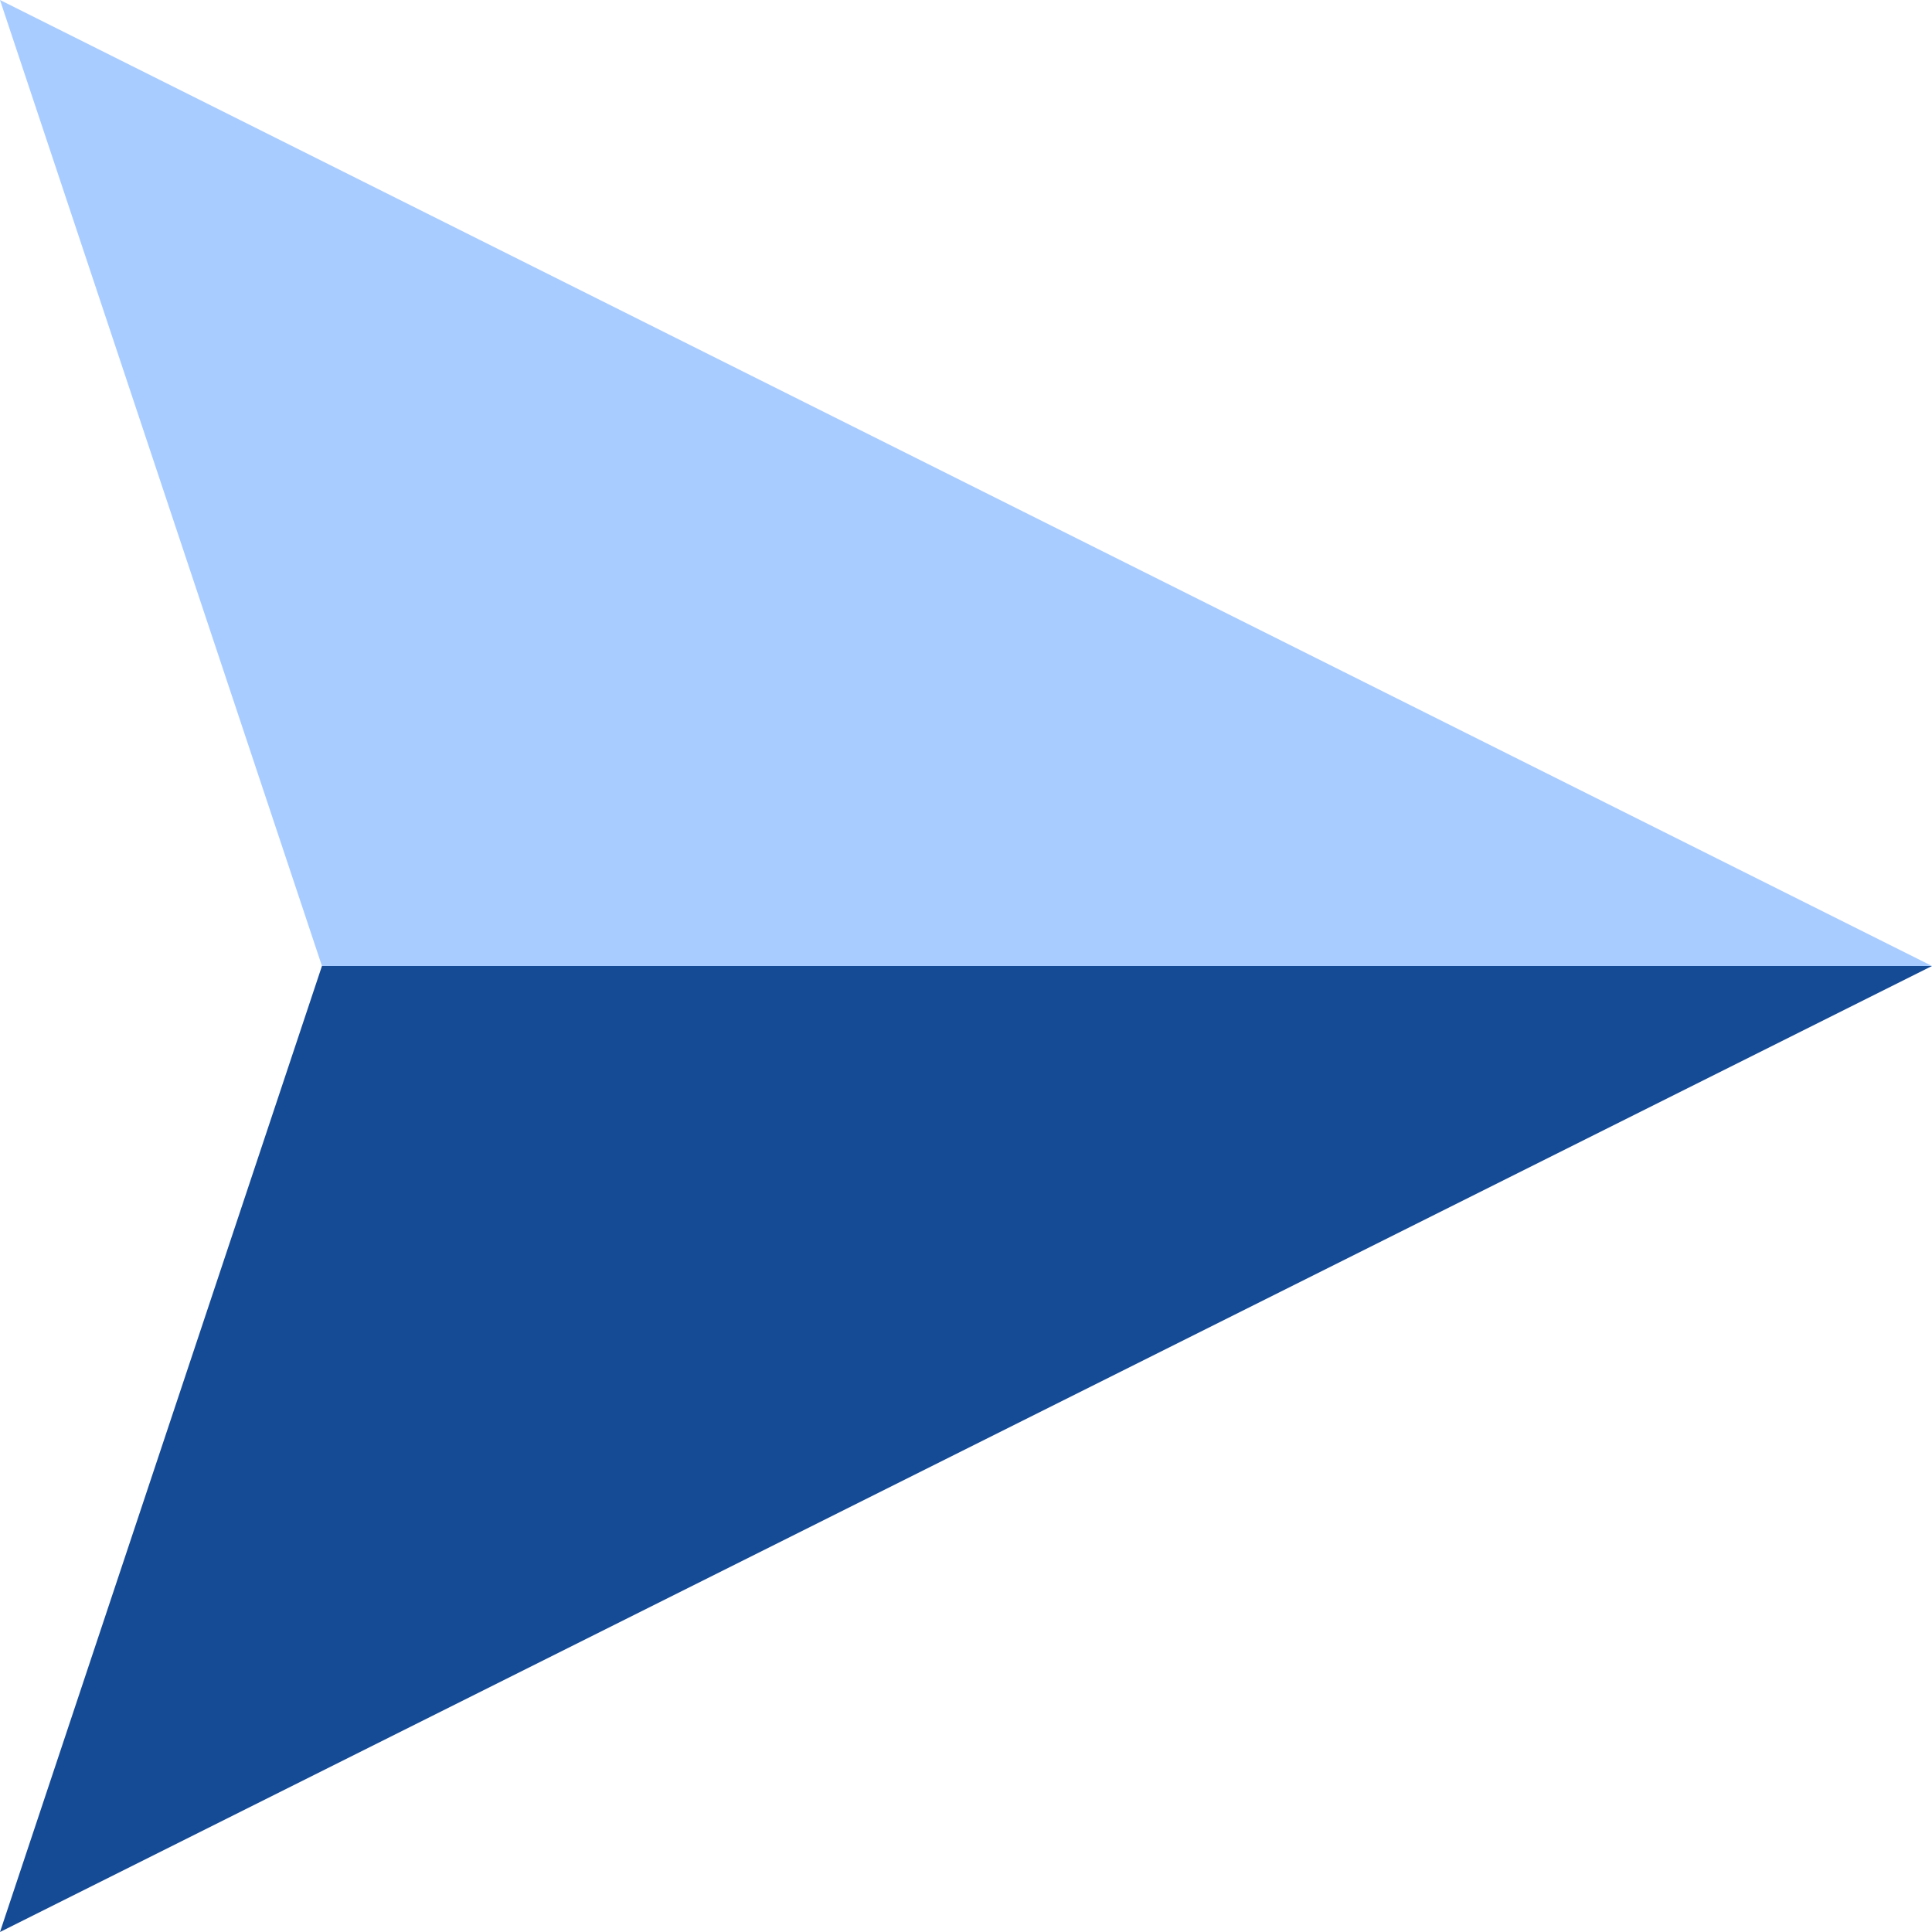
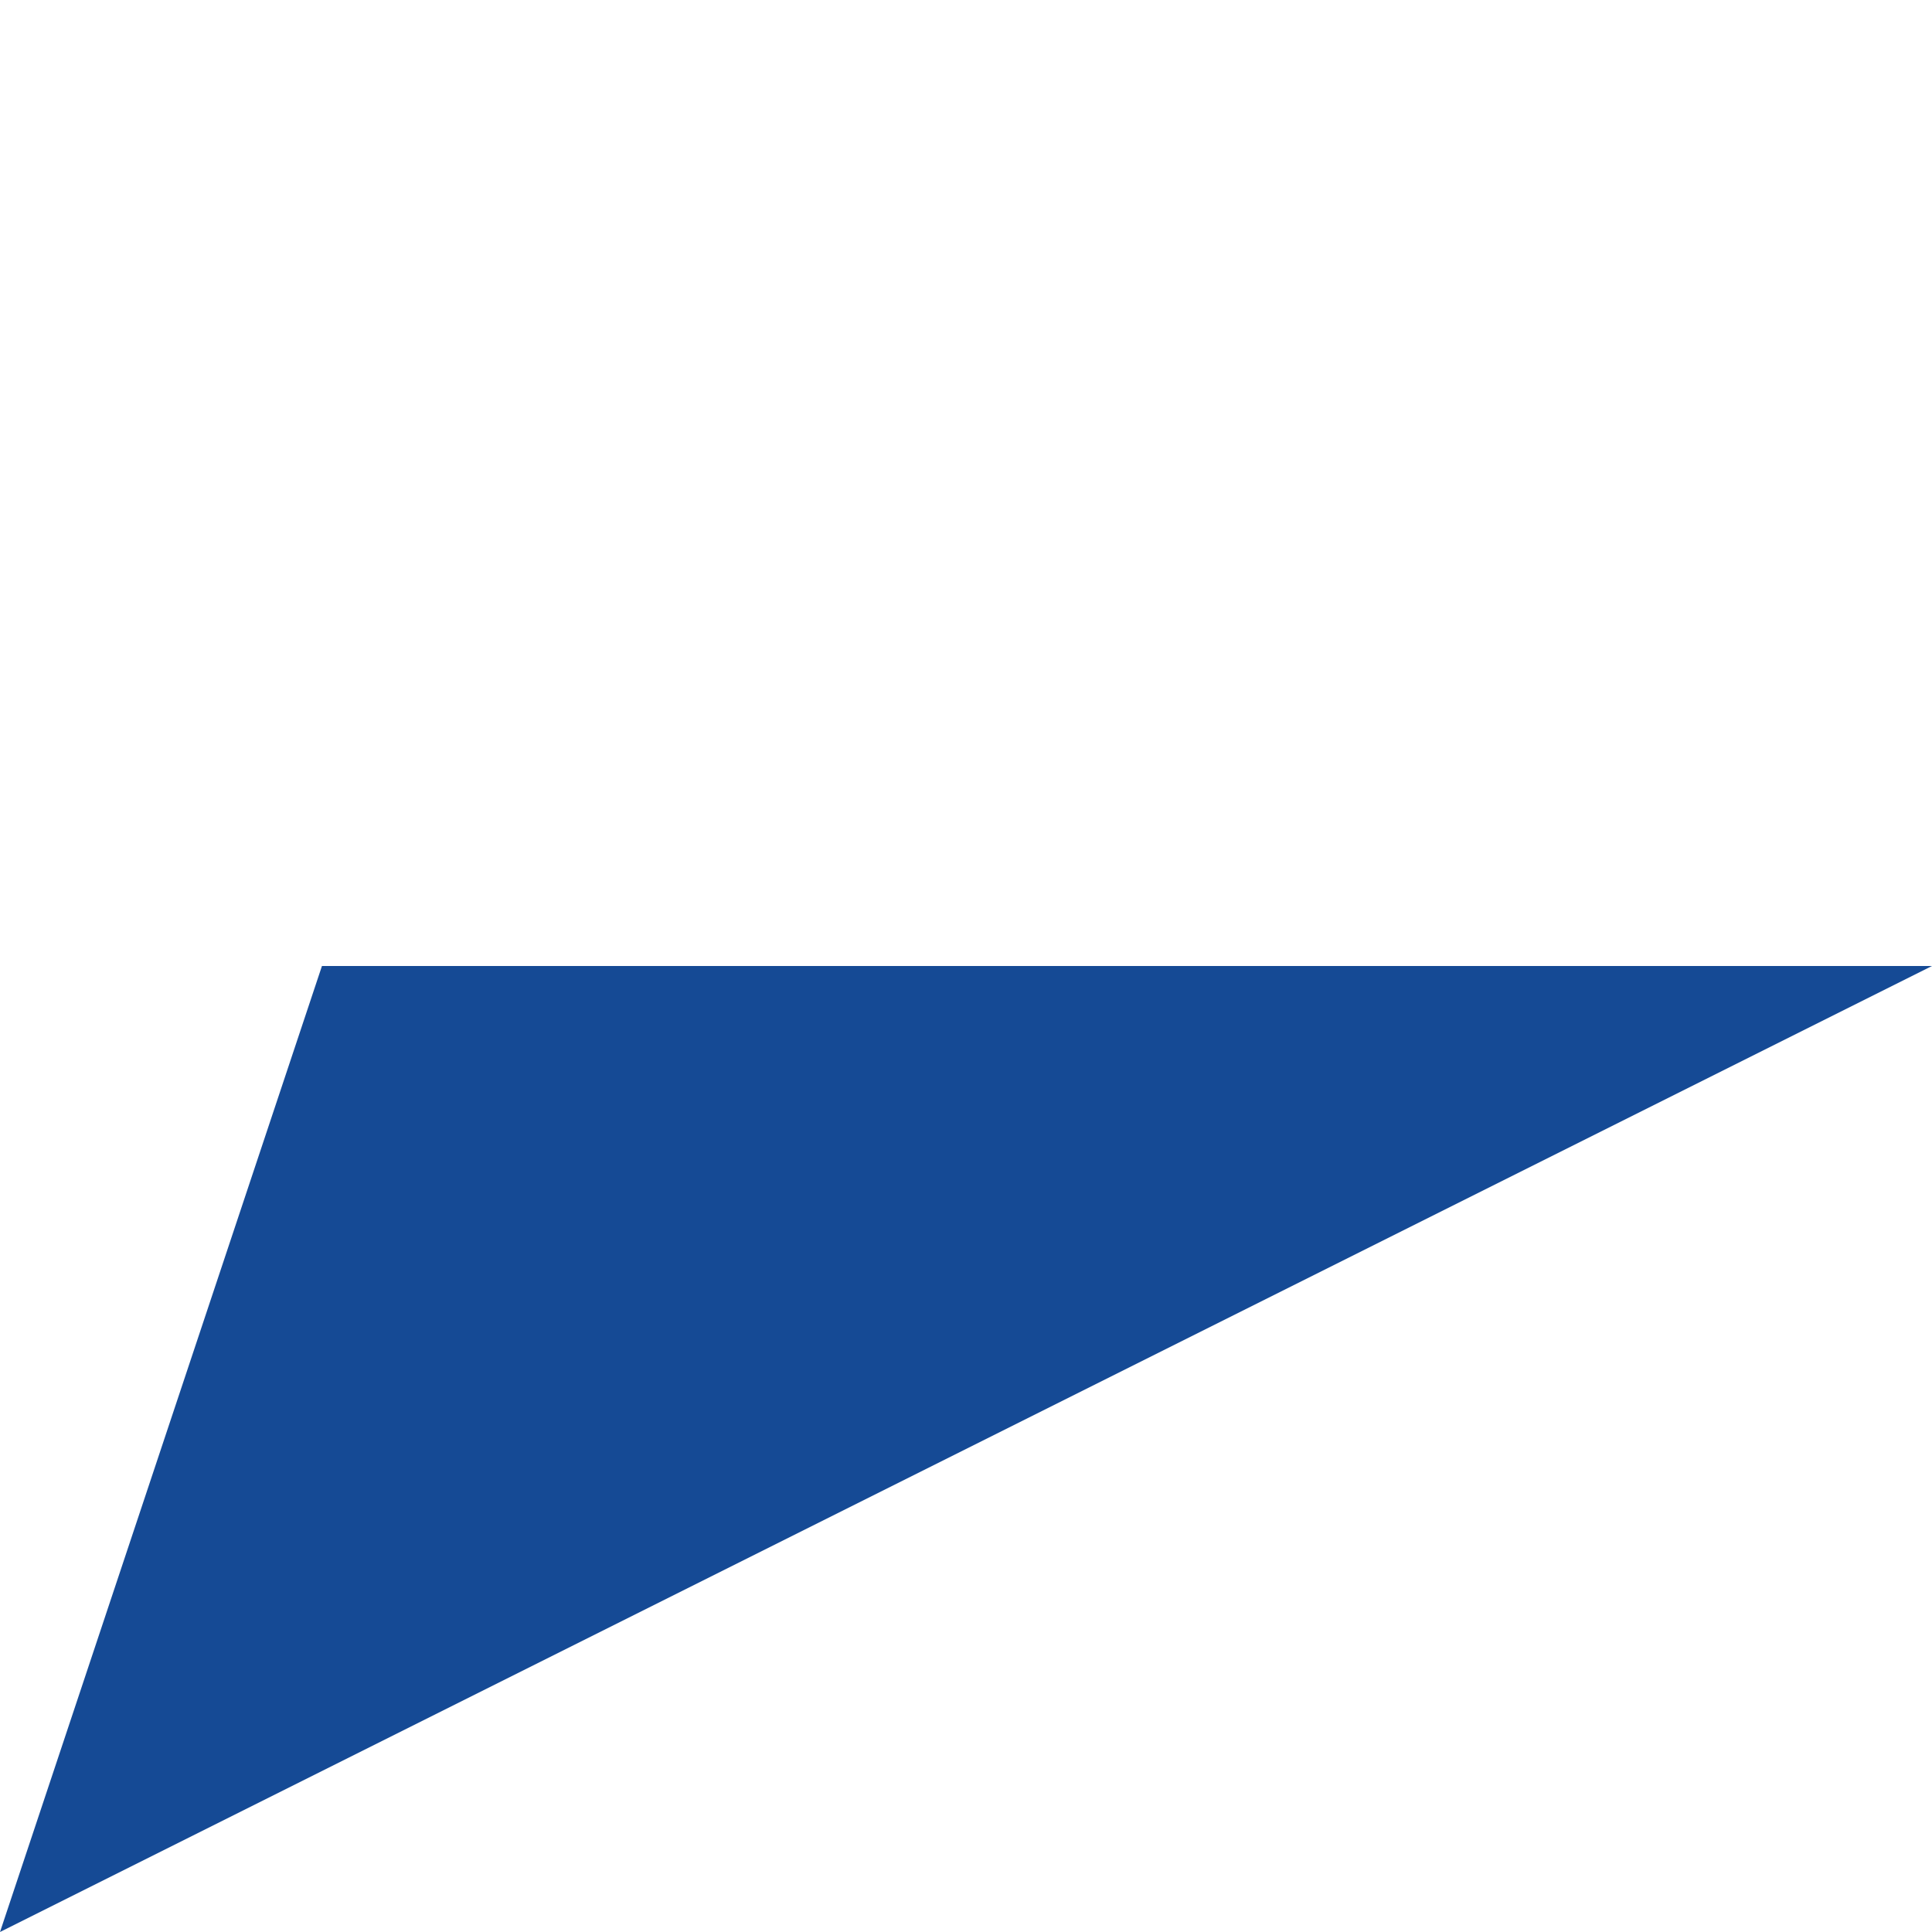
<svg xmlns="http://www.w3.org/2000/svg" width="14px" height="14px" viewBox="0 0 14 14" version="1.1">
  <title>icon</title>
  <g id="0819" stroke="none" stroke-width="1" fill="none" fill-rule="evenodd">
    <g id="4.产品二级列表页" transform="translate(-756, -1657)">
      <g id="1" transform="translate(0, 780)">
        <g id="list" transform="translate(740, 100)">
          <g id="产品列表/名称货号简述2备份-15" transform="translate(0, 758)">
            <g id="icon" transform="translate(16, 19)">
-               <polygon id="矩形" fill="#A8CCFF" points="0 0 14 7 2.333 7" />
              <polygon id="矩形备份" fill="#154A95" transform="translate(7, 10.5) scale(1, -1) translate(-7, -10.5) " points="0 7 14 14 2.333 14" />
            </g>
          </g>
        </g>
      </g>
    </g>
  </g>
</svg>